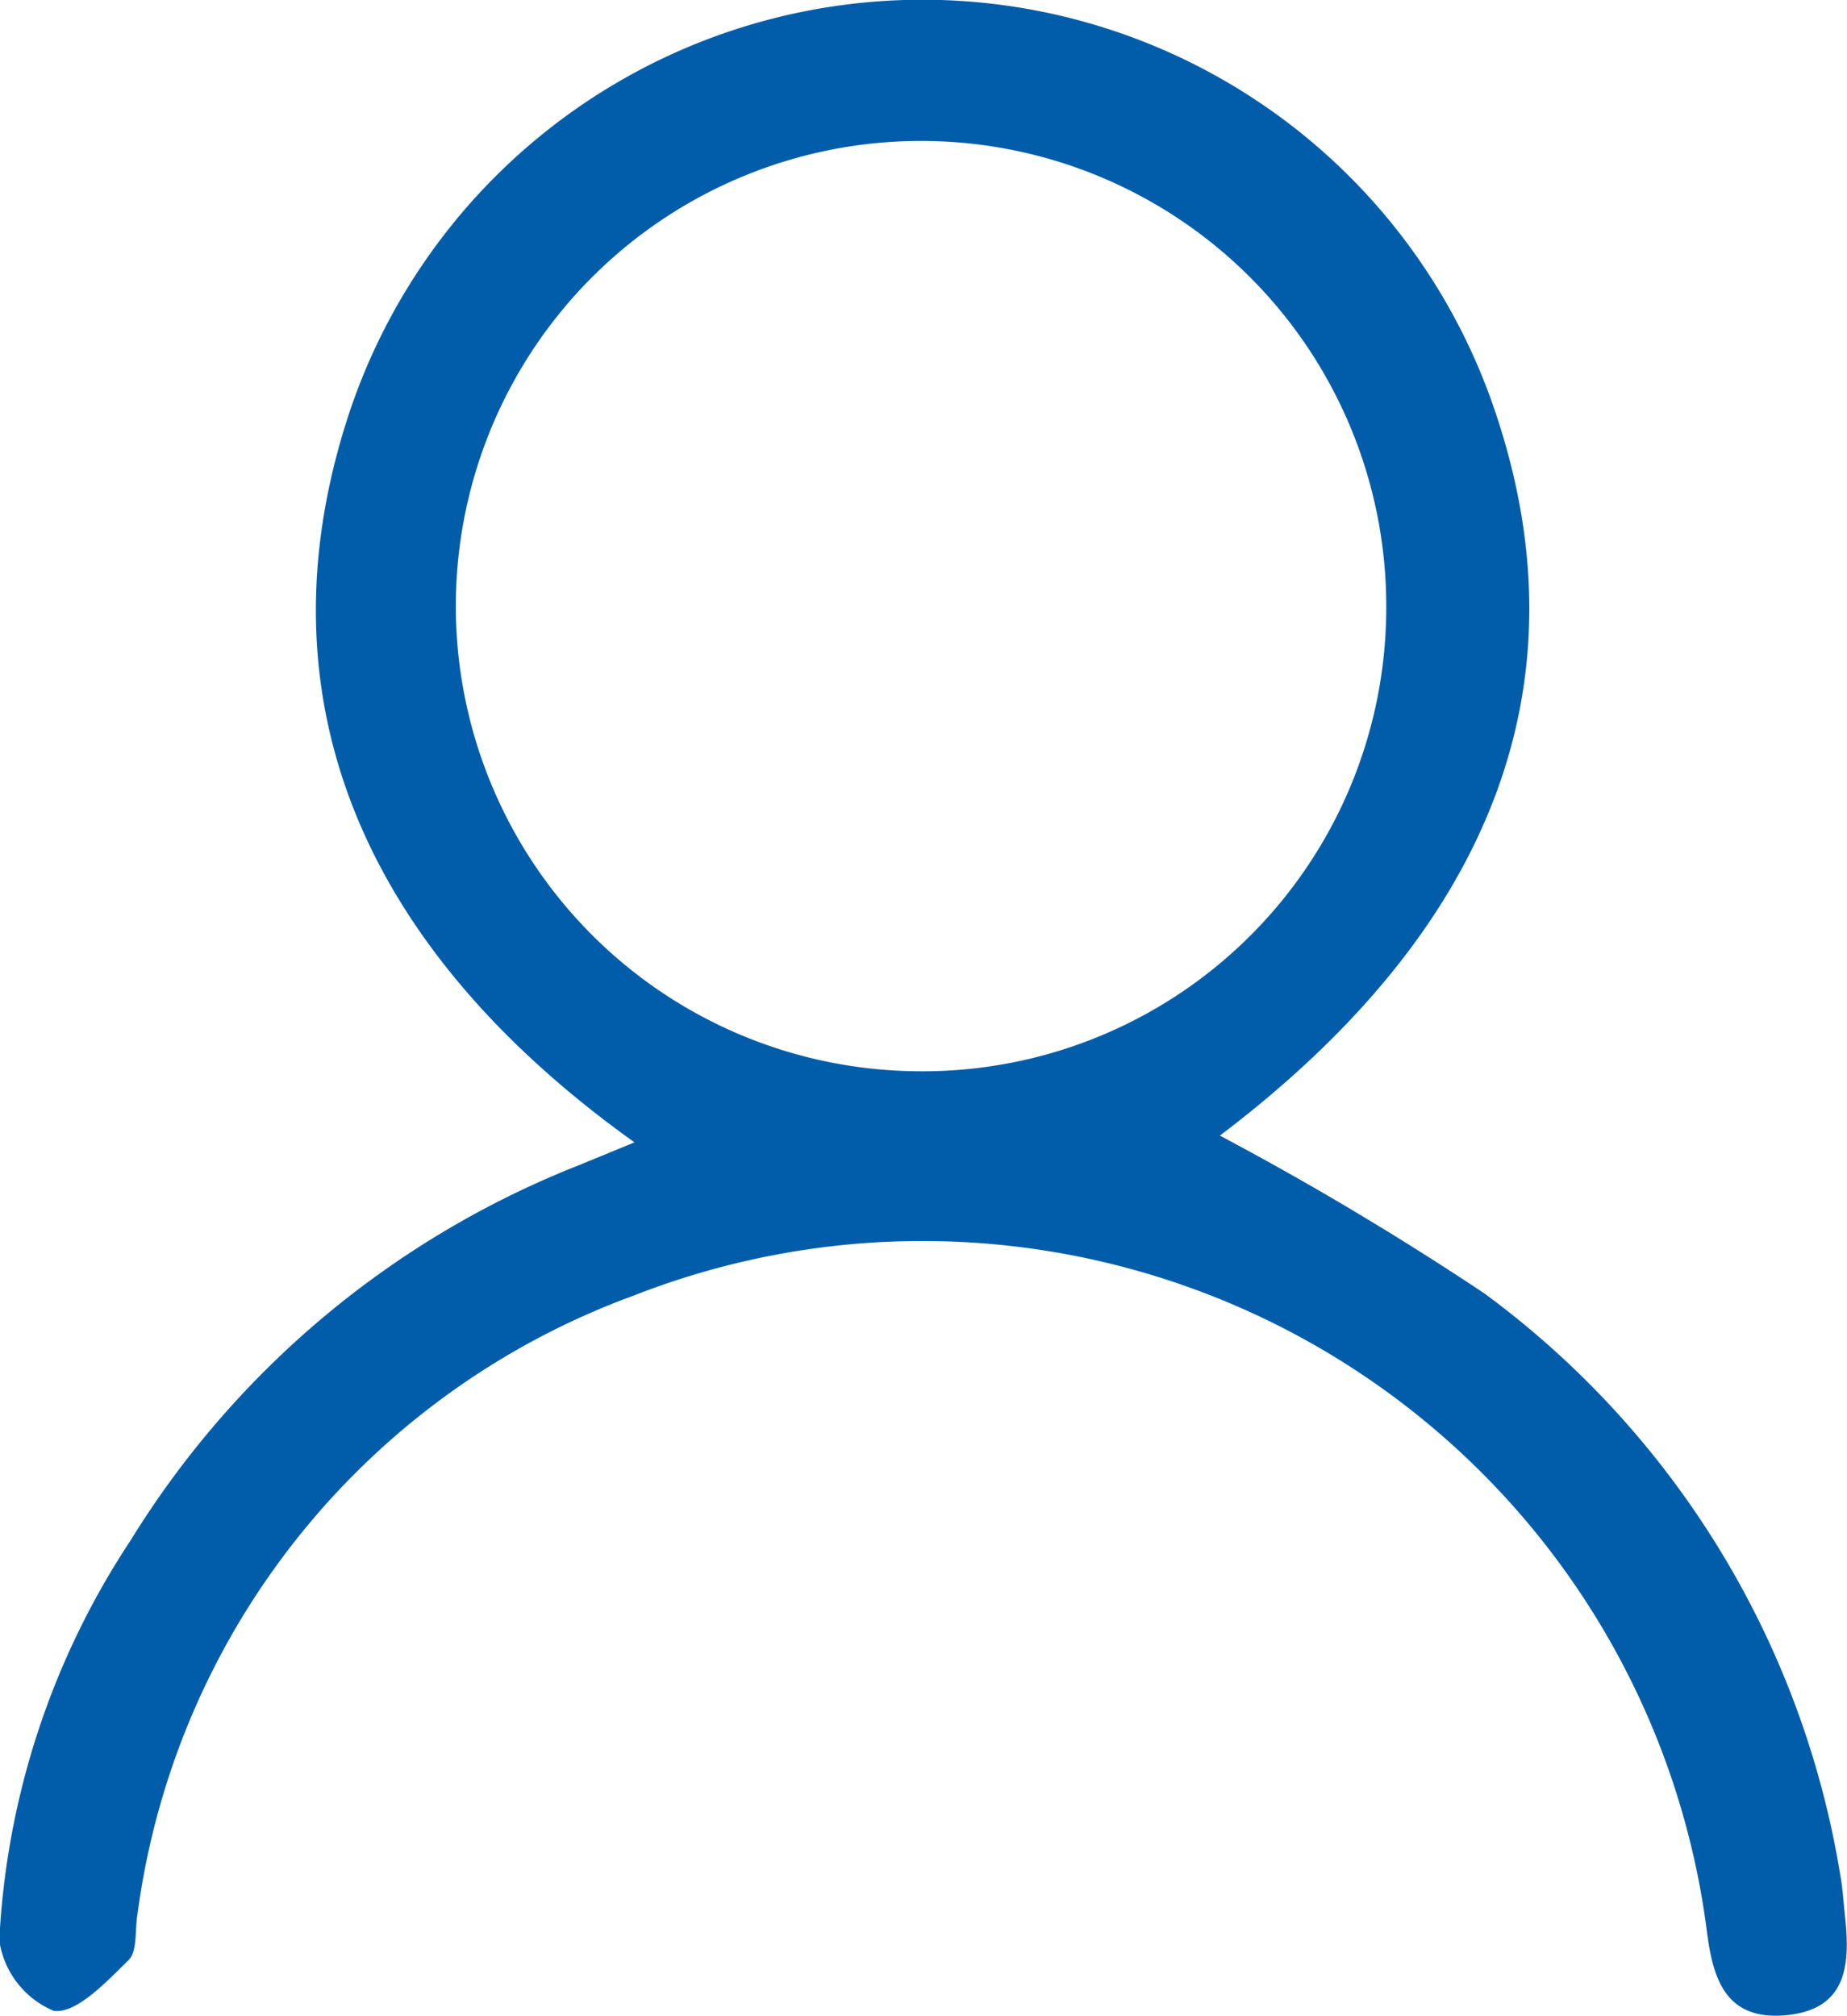
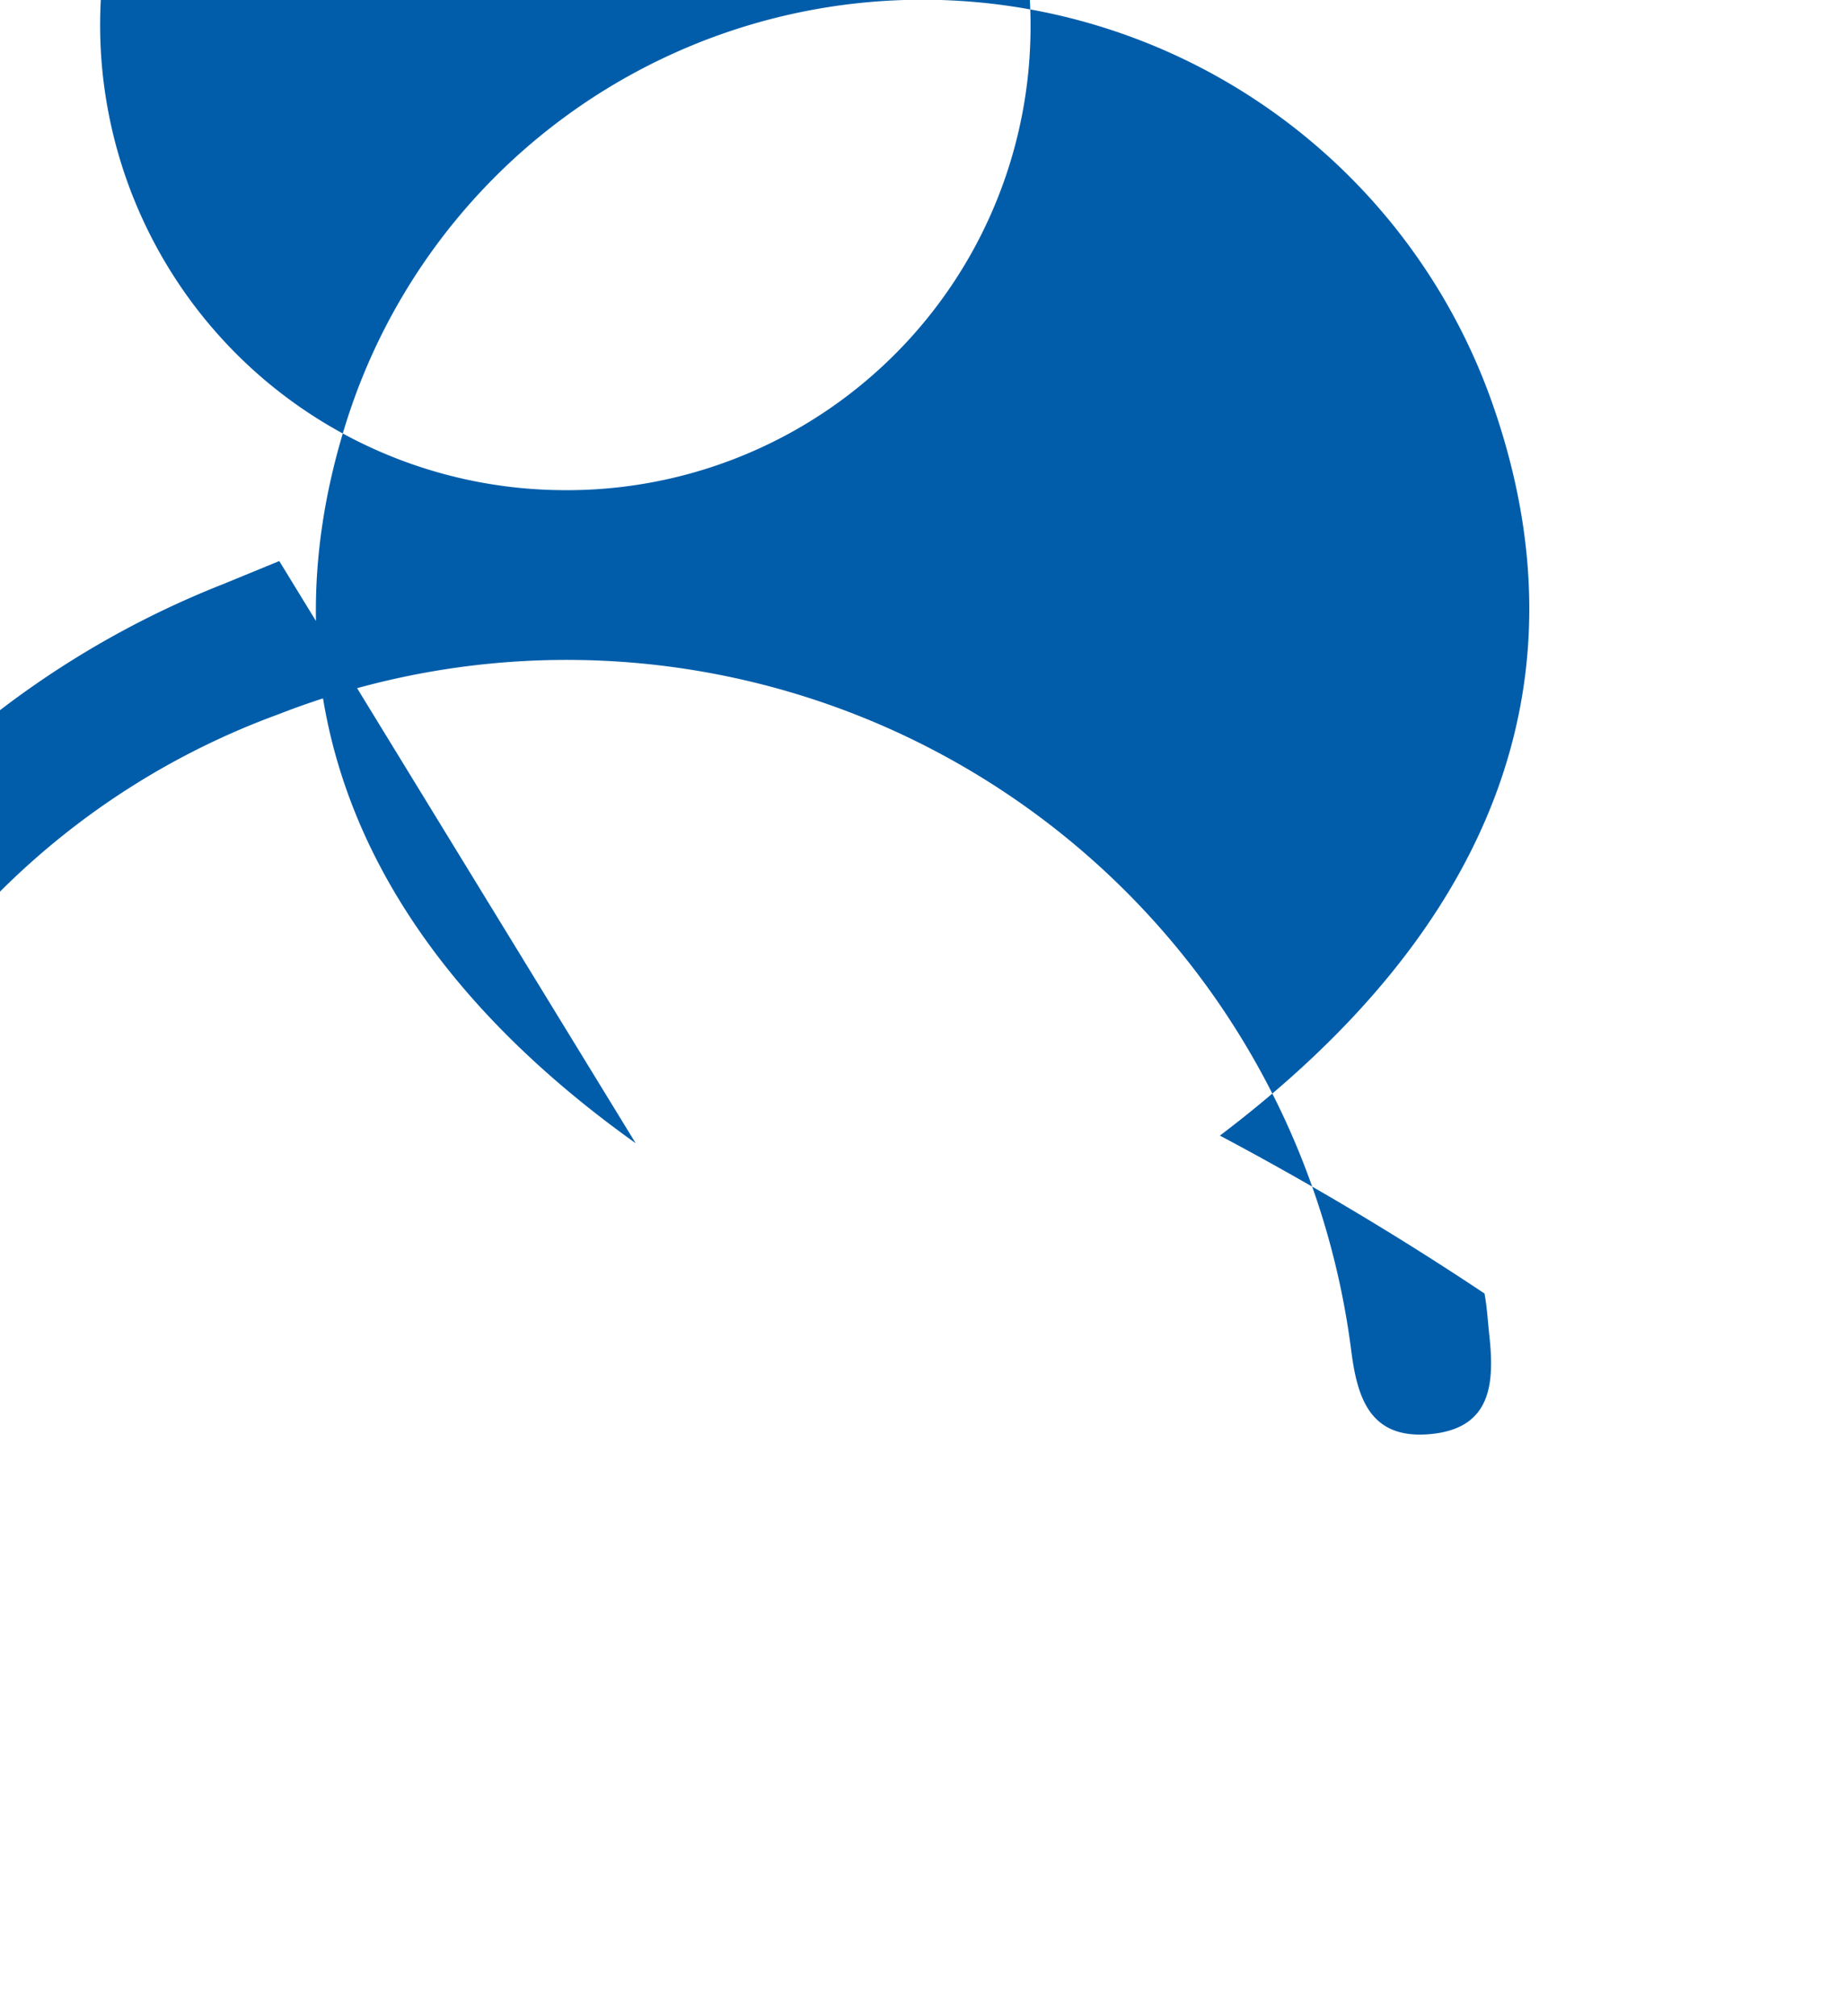
<svg xmlns="http://www.w3.org/2000/svg" width="15.754" height="17.195" viewBox="0 0 15.754 17.195">
-   <path id="Path_956" data-name="Path 956" d="M1061.76,59.911c-2.371-1.691-3.207-3.824-2.466-6.159a5.153,5.153,0,0,1,9.791-.1c.794,2.327-.009,4.428-2.342,6.194A26.245,26.245,0,0,1,1069,61.193a7.691,7.691,0,0,1,3.034,4.957c.022.117.028.237.041.355.044.406.023.794-.5.844s-.628-.316-.679-.722a6.746,6.746,0,0,0-9.151-5.417,6.532,6.532,0,0,0-4.233,5.268c-.025.137,0,.323-.076.4-.189.185-.446.461-.64.434a.77.77,0,0,1-.464-.6,6.783,6.783,0,0,1,1.118-3.41,7.885,7.885,0,0,1,3.817-3.2l.487-.2m6.408-4.549a3.968,3.968,0,1,0-4.012,3.944,3.954,3.954,0,0,0,4.012-3.944" transform="translate(-1056.338 -50.159)" fill="#015DAA" />
+   <path id="Path_956" data-name="Path 956" d="M1061.76,59.911c-2.371-1.691-3.207-3.824-2.466-6.159a5.153,5.153,0,0,1,9.791-.1c.794,2.327-.009,4.428-2.342,6.194A26.245,26.245,0,0,1,1069,61.193c.022.117.028.237.041.355.044.406.023.794-.5.844s-.628-.316-.679-.722a6.746,6.746,0,0,0-9.151-5.417,6.532,6.532,0,0,0-4.233,5.268c-.025.137,0,.323-.076.4-.189.185-.446.461-.64.434a.77.77,0,0,1-.464-.6,6.783,6.783,0,0,1,1.118-3.41,7.885,7.885,0,0,1,3.817-3.2l.487-.2m6.408-4.549a3.968,3.968,0,1,0-4.012,3.944,3.954,3.954,0,0,0,4.012-3.944" transform="translate(-1056.338 -50.159)" fill="#015DAA" />
</svg>